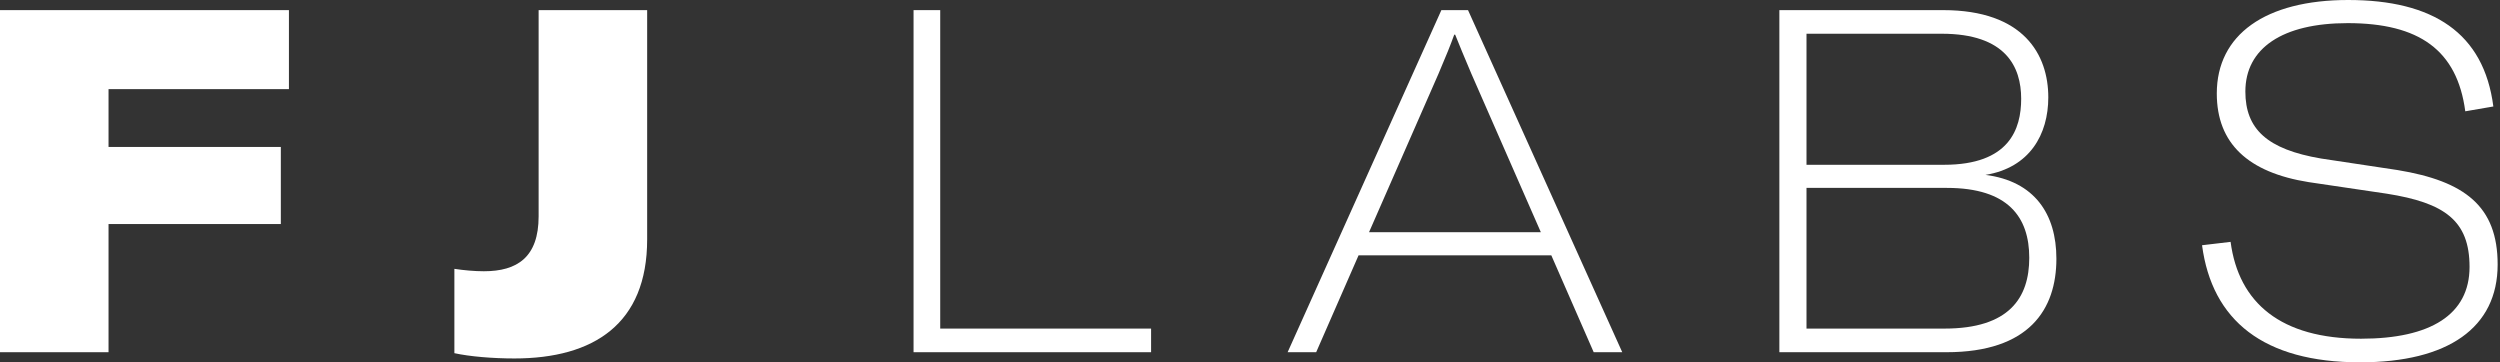
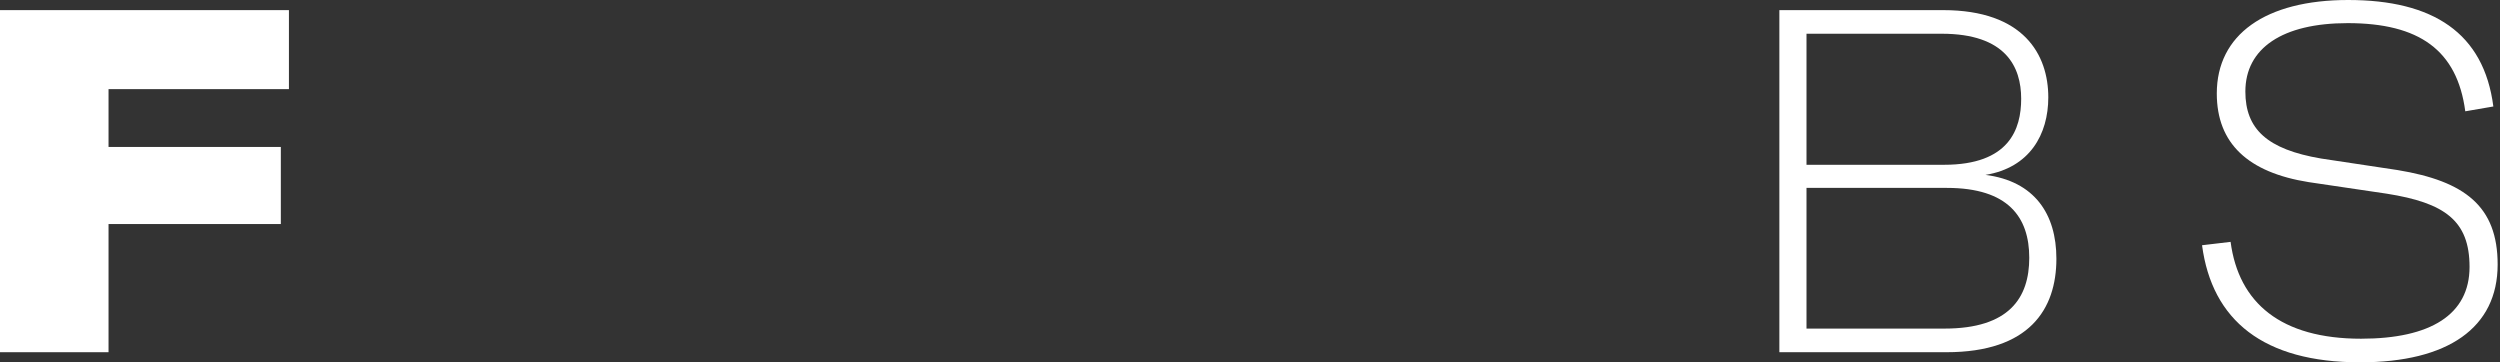
<svg xmlns="http://www.w3.org/2000/svg" width="138" height="20" viewBox="0 0 138 20" fill="none">
  <rect x="0" y="0" width="138" height="20" fill="#333333" stroke="none" />
  <path d="M15.949 0.559H0V19.442H5.991V12.367H15.502V8.112H5.991V4.92H15.949V0.559Z" fill="#FFFFFF" />
-   <path d="M35.723 0.559H29.732V11.941C29.732 14.202 28.55 14.973 26.711 14.973C26.185 14.973 25.607 14.92 25.082 14.84V19.495C25.922 19.681 27.21 19.787 28.392 19.787C32.78 19.787 35.723 17.872 35.723 13.218V0.559Z" fill="#FFFFFF" />
-   <path d="M63.54 19.442V18.138H51.9V0.559H50.428V19.442H63.54Z" fill="#FFFFFF" />
-   <path d="M89.548 19.442L81.035 0.559H79.564L71.077 19.442H72.653L74.992 14.096H85.633L87.972 19.442H89.548ZM79.406 4.069C79.826 3.085 80.063 2.5 80.273 1.915H80.326C80.562 2.5 80.799 3.085 81.219 4.069L85.055 12.819H75.57L79.406 4.069Z" fill="#FFFFFF" />
  <path d="M109.598 9.654C112.042 9.255 113.066 7.42 113.066 5.372C113.066 3.032 111.726 0.559 107.26 0.559H98.221V19.442H107.444C112.015 19.442 113.513 17.075 113.513 14.282C113.513 11.809 112.304 10 109.598 9.654ZM107.181 1.862C110.728 1.862 111.569 3.697 111.569 5.452C111.569 7.128 110.912 9.096 107.312 9.096H99.719V1.862H107.181ZM99.719 18.138V10.372H107.47C110.859 10.372 112.015 11.995 112.015 14.229C112.015 16.436 110.912 18.138 107.338 18.138H99.719Z" fill="#FFFFFF" />
  <path d="M130.276 20C135.137 20 137.87 18.085 137.87 14.601C137.87 11.383 136.057 10 132.352 9.388L128.121 8.75C125.152 8.245 123.944 7.128 123.944 5.053C123.944 2.66 125.993 1.277 129.593 1.277C133.534 1.277 135.636 2.766 136.083 6.144L137.633 5.878C137.108 1.809 134.296 0 129.619 0C125.047 0 122.367 1.915 122.367 5.16C122.367 7.926 124.101 9.521 127.438 10.053L131.747 10.691C134.953 11.197 136.319 12.181 136.319 14.734C136.319 17.367 134.165 18.697 130.329 18.697C125.914 18.697 123.576 16.729 123.129 13.351L121.553 13.537C122.104 17.686 124.942 20 130.276 20Z" fill="#FFFFFF" />
</svg>